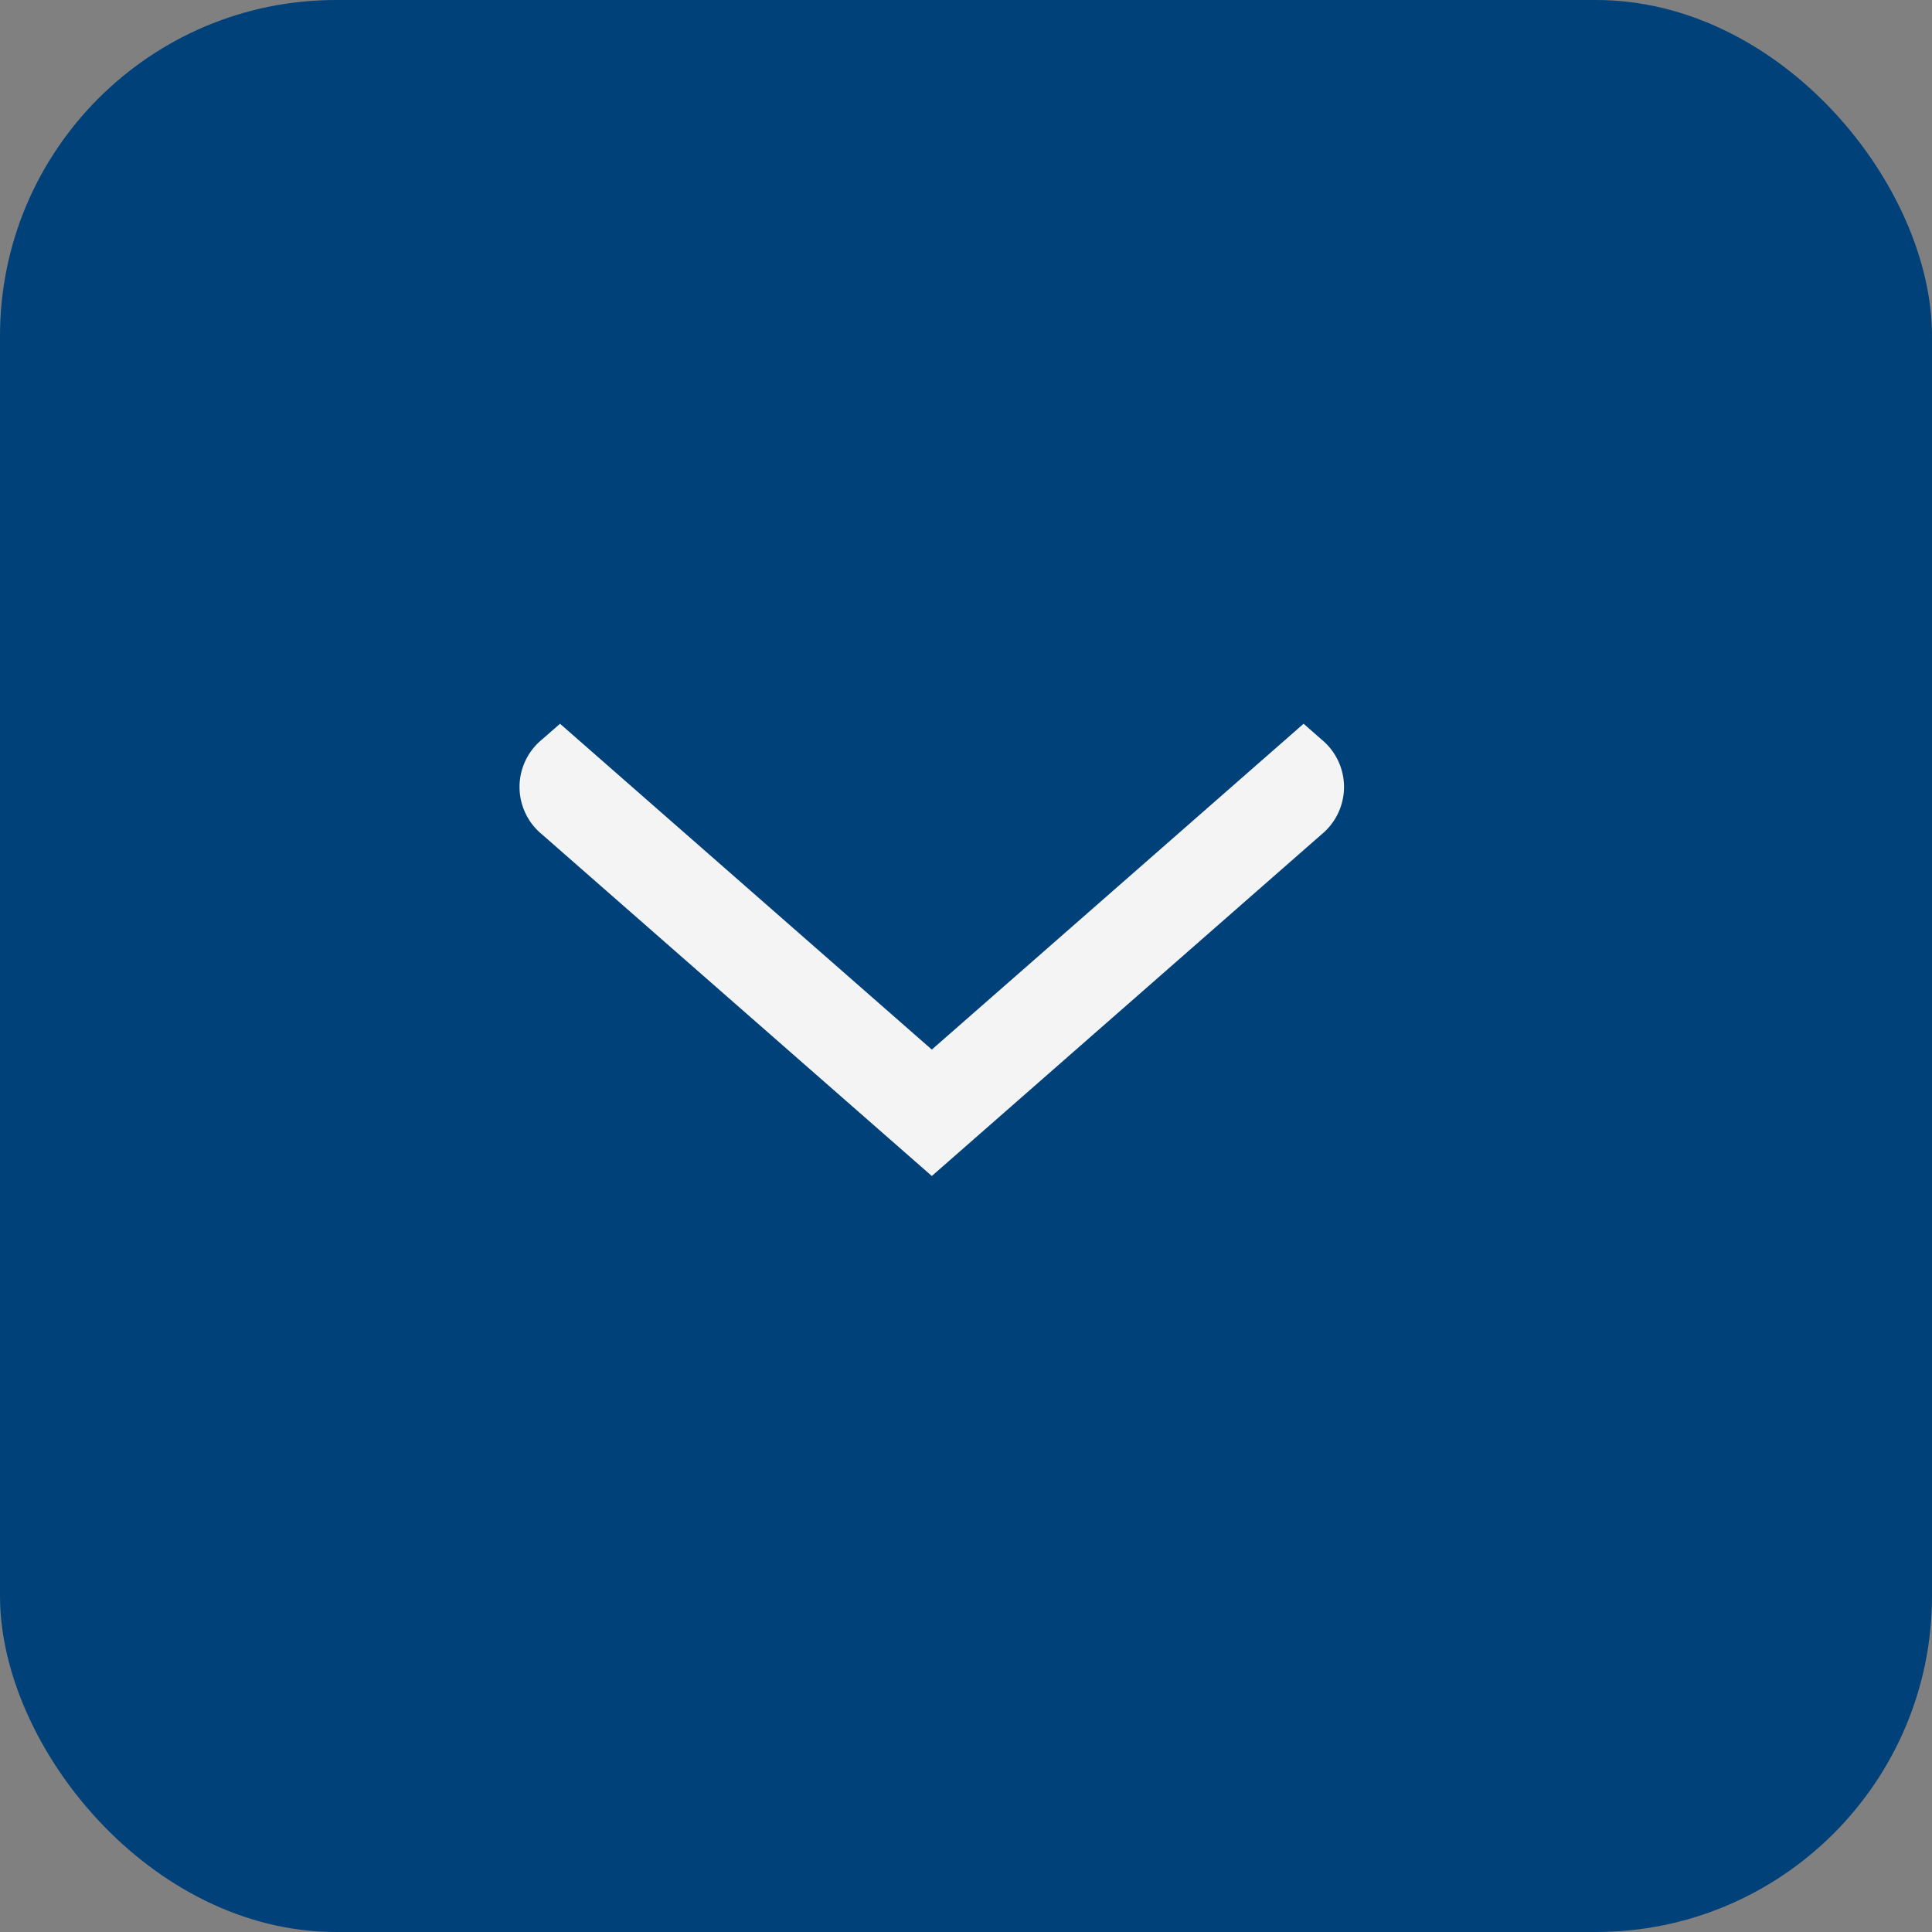
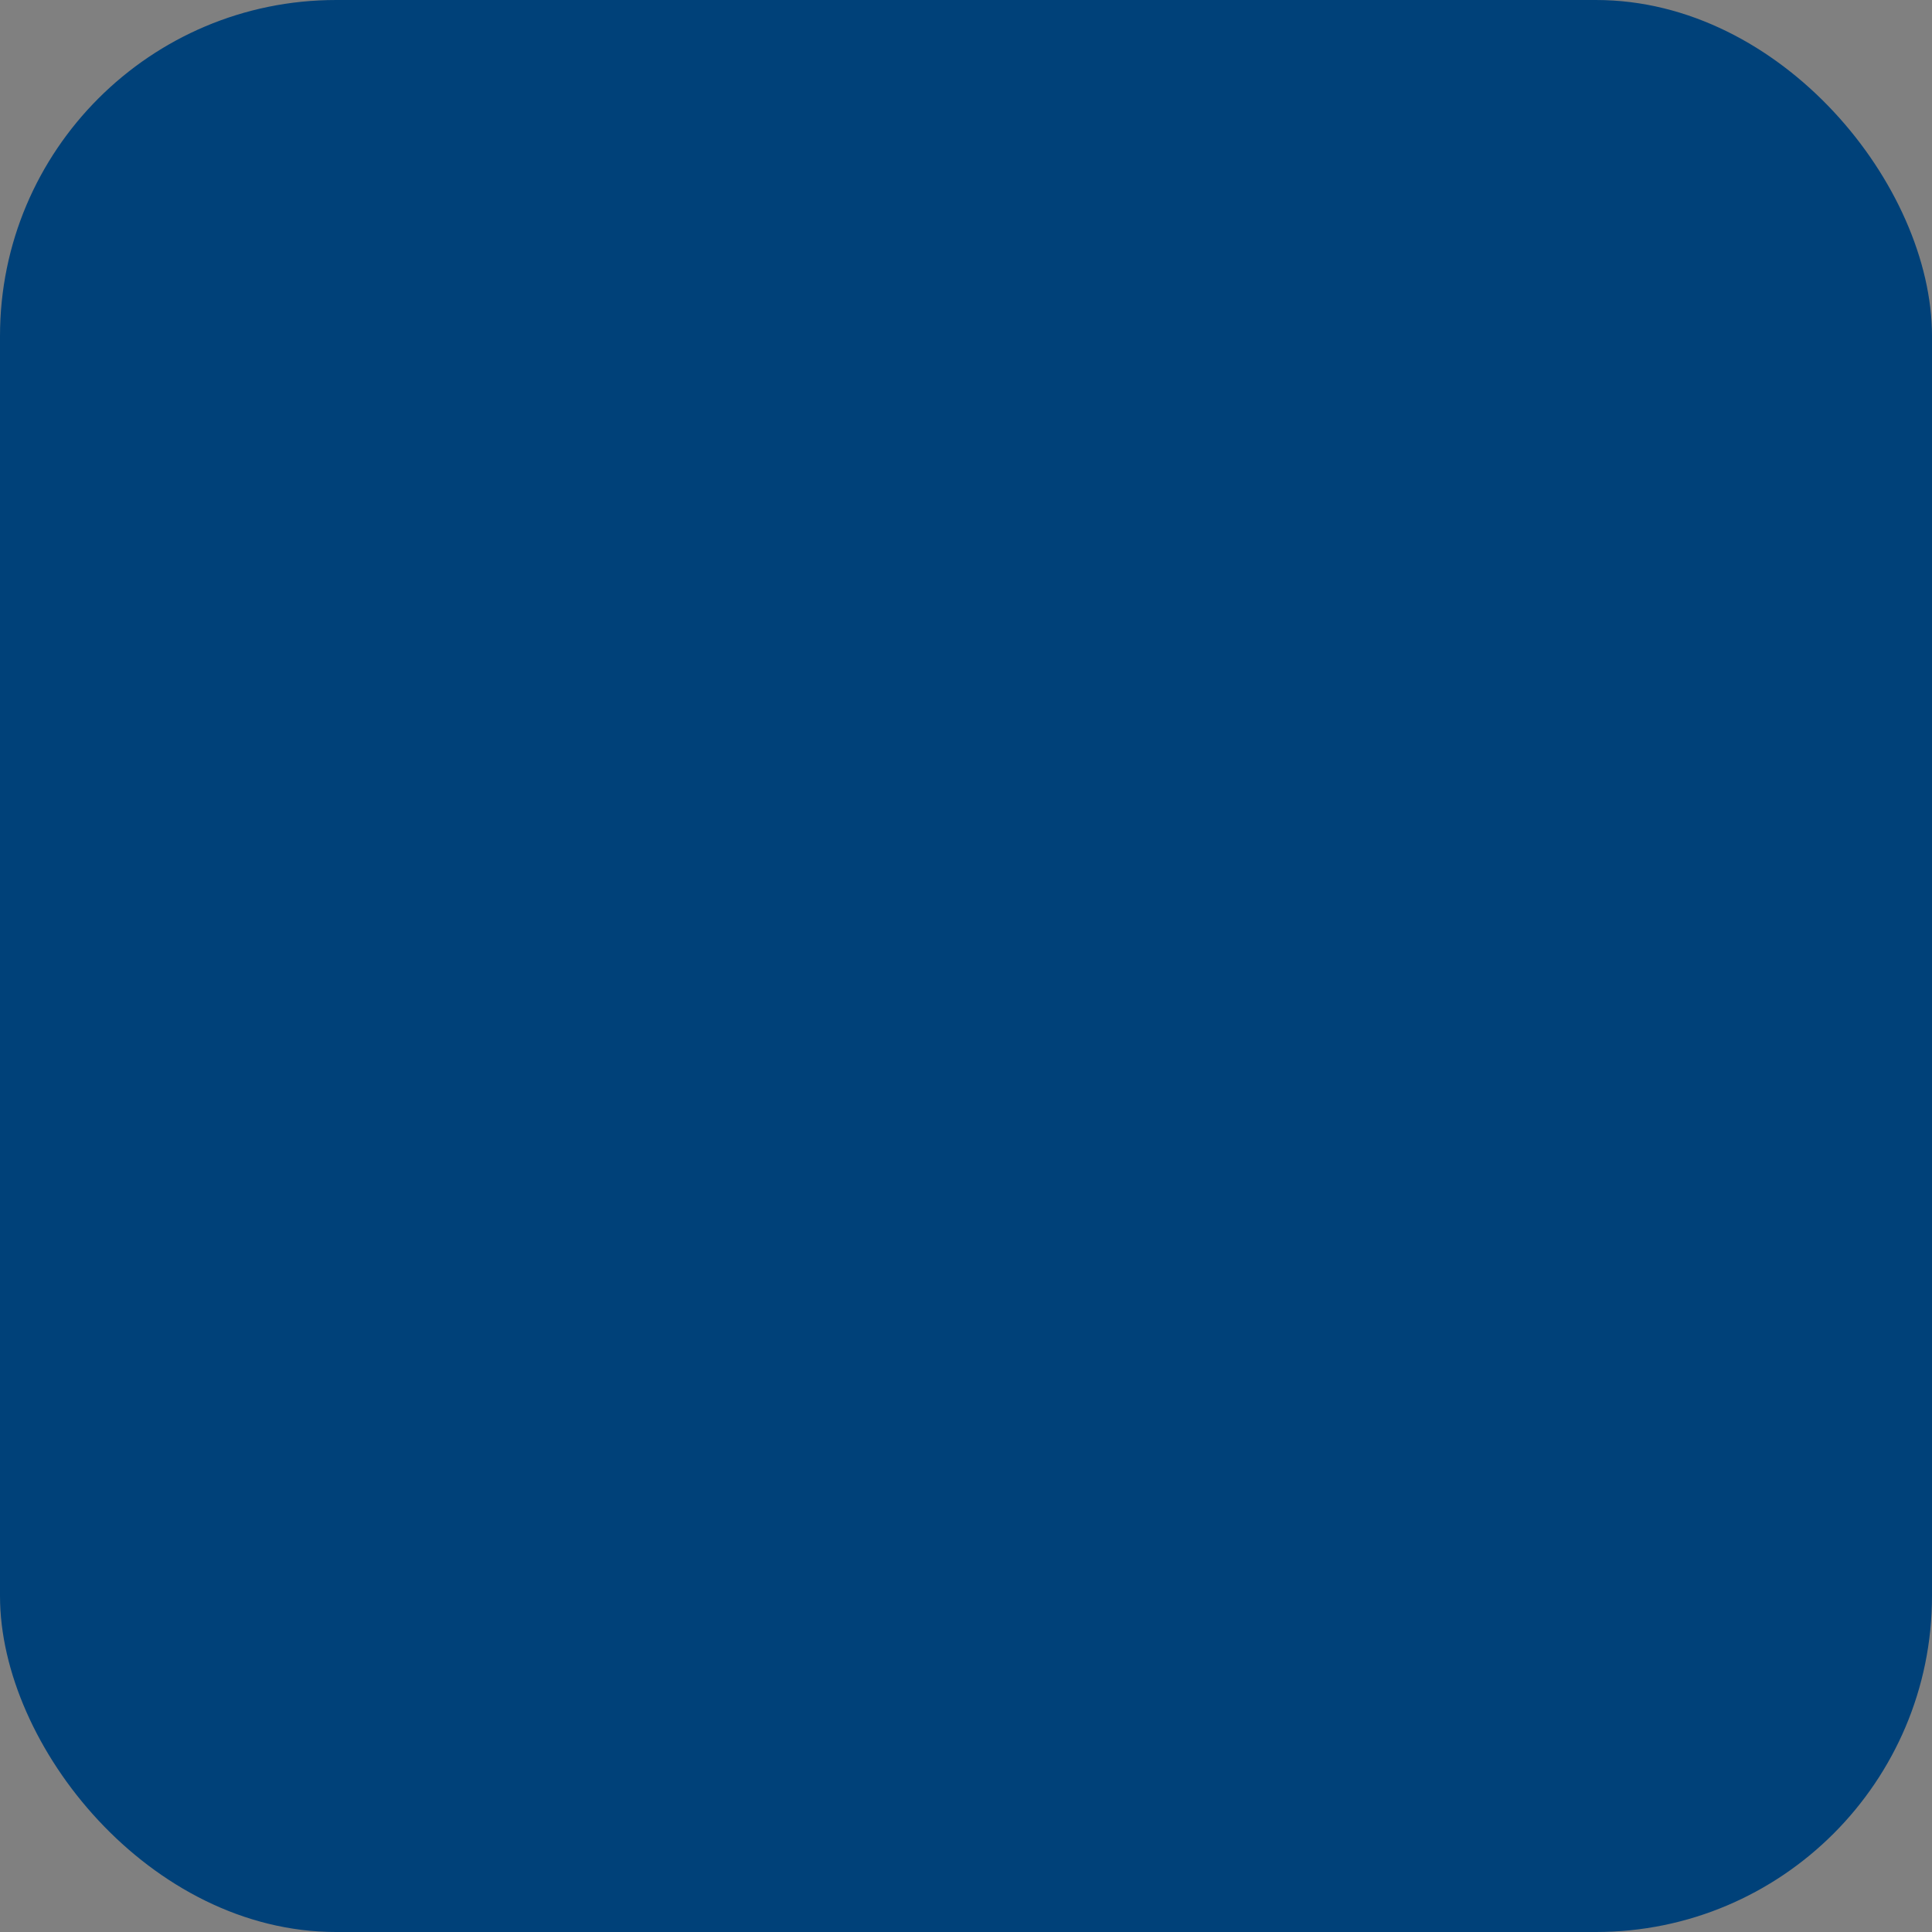
<svg xmlns="http://www.w3.org/2000/svg" id="Group_6527" data-name="Group 6527" width="23" height="23" viewBox="0 0 23 23">
  <rect x="0" y="0" width="23" height="23" fill="#808080" stroke="none" />
  <rect id="Rectangle_2388" data-name="Rectangle 2388" width="23" height="23" rx="4" transform="translate(23 23) rotate(180)" fill="#004179" />
  <g id="Group_5566" data-name="Group 5566" transform="translate(16 8.616) rotate(90)">
-     <path id="Path_340" data-name="Path 340" d="M.188,9.548,0,9.333,3.879,4.907,0,.481.188.267a.73.73,0,0,1,1.129,0l4.067,4.64L1.317,9.548A.73.73,0,0,1,.188,9.548Z" fill="#f4f4f4" />
-   </g>
+     </g>
</svg>